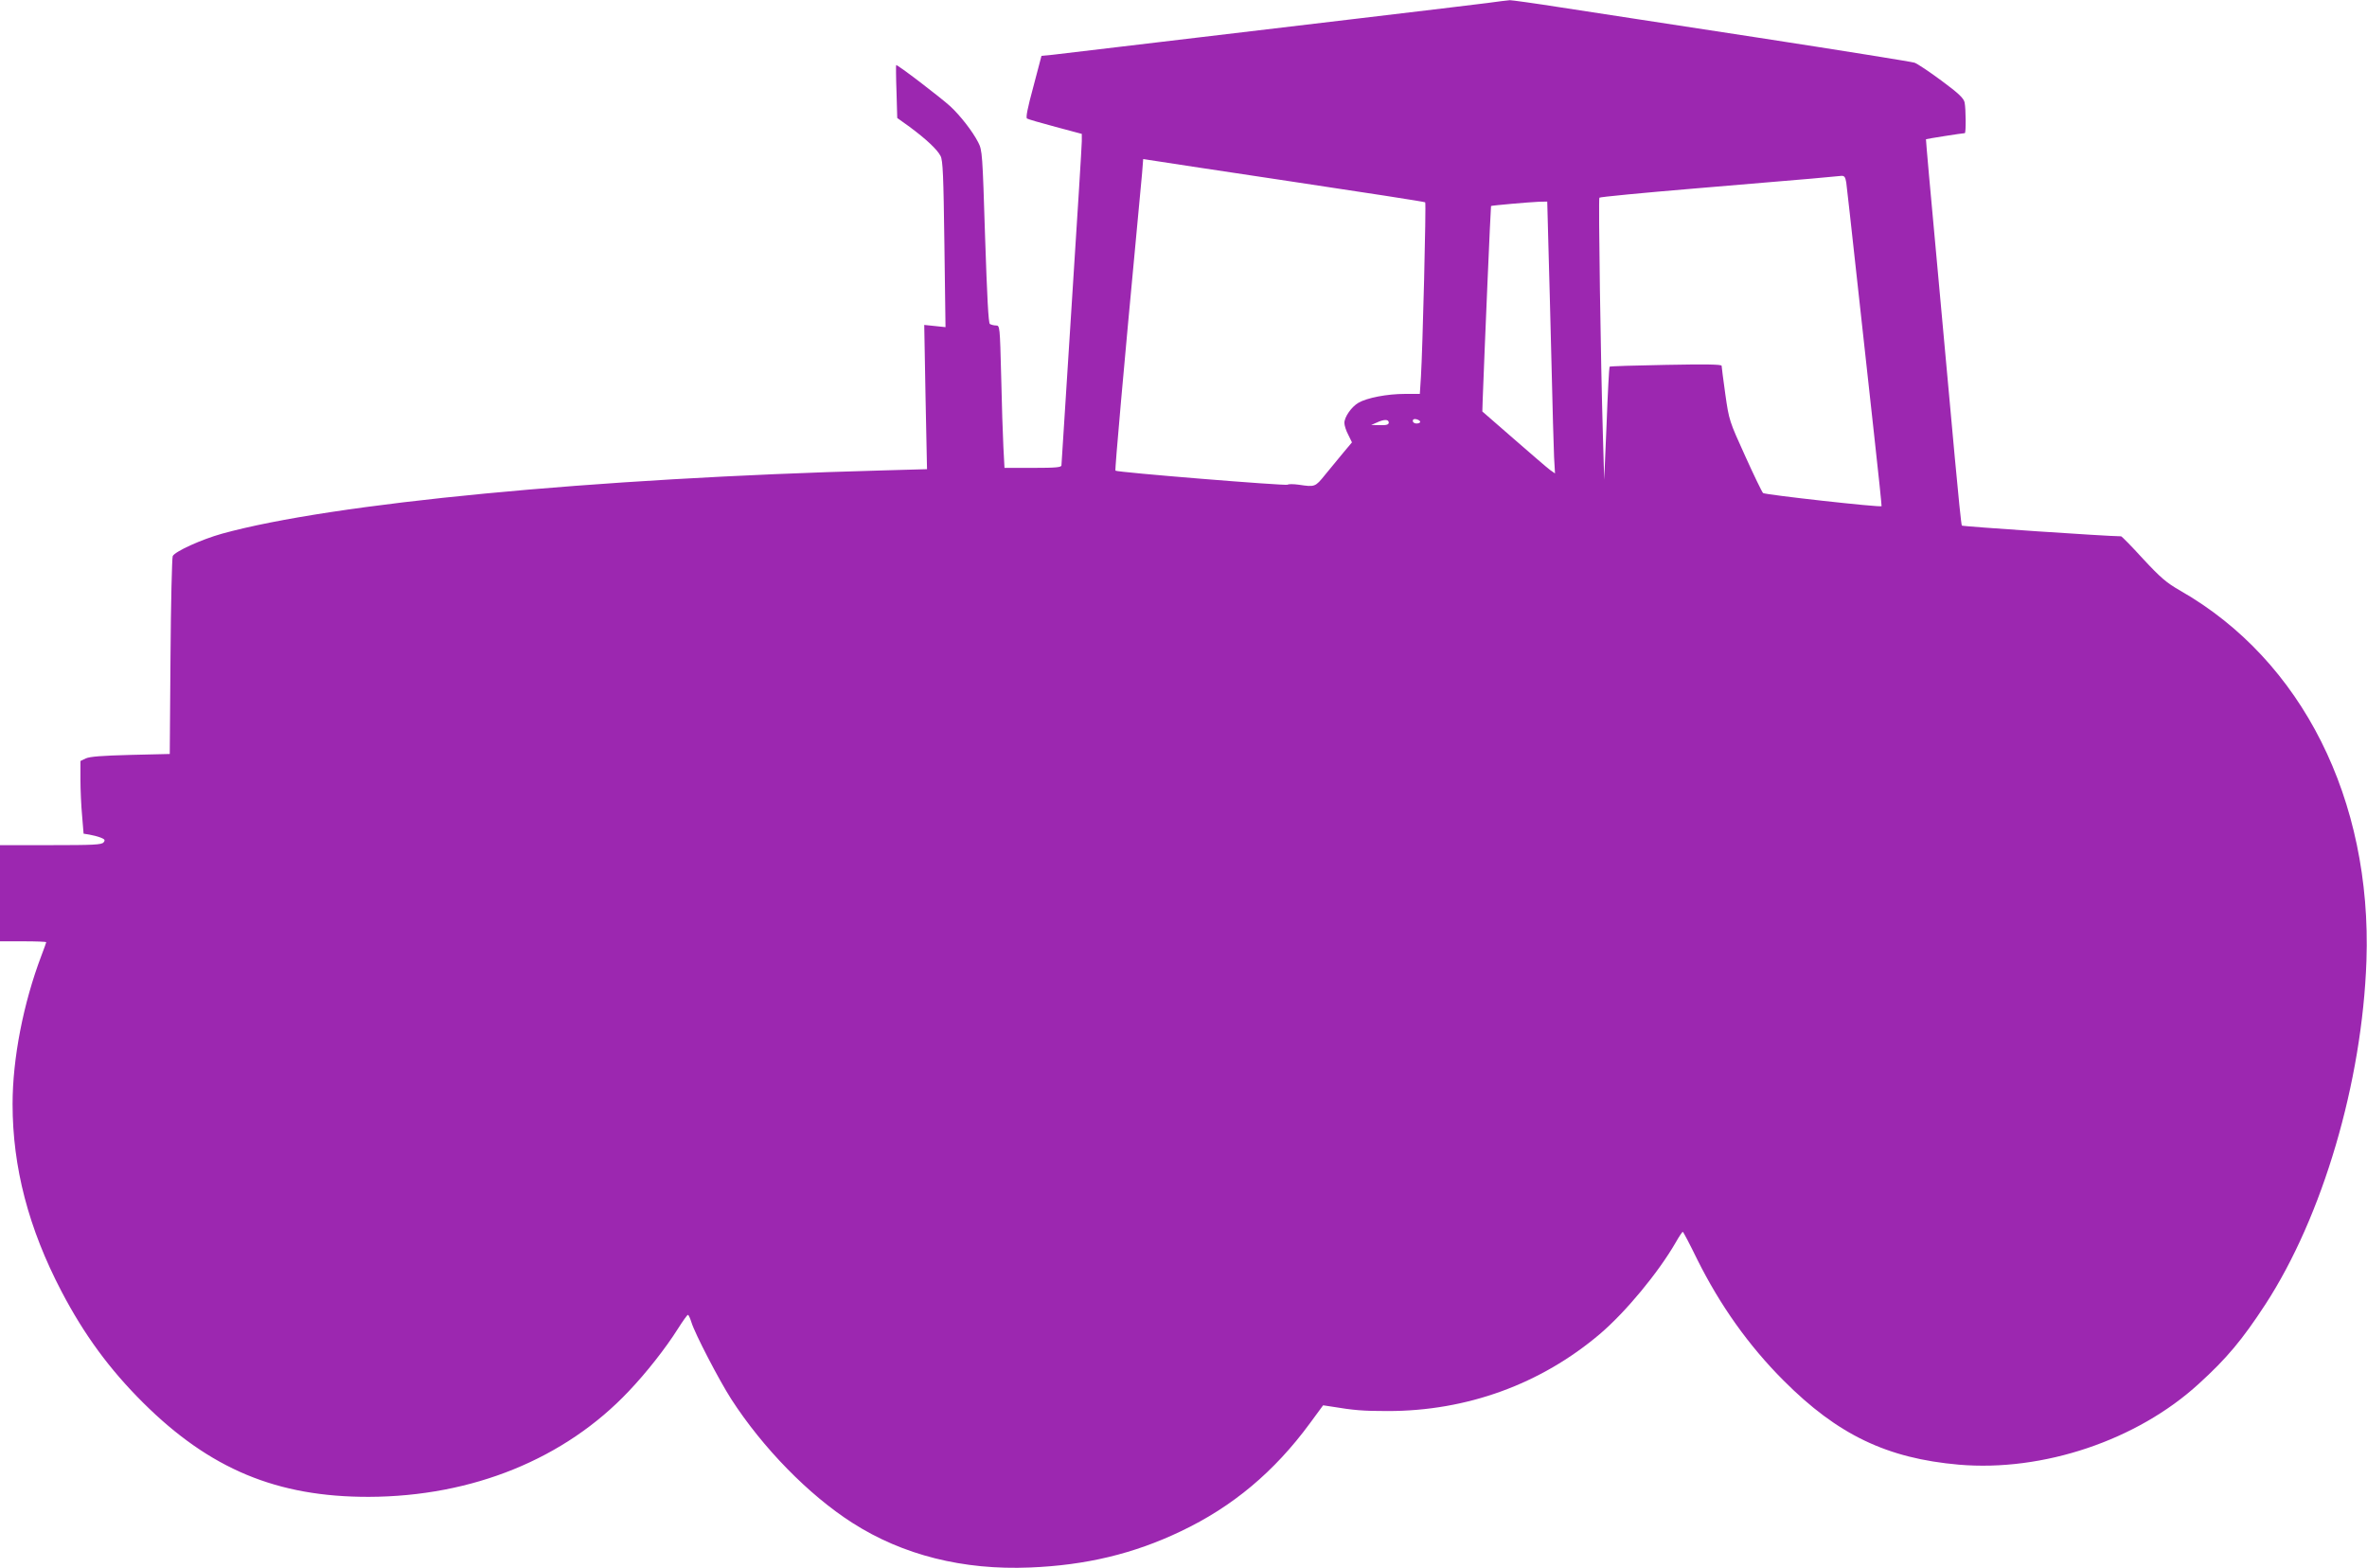
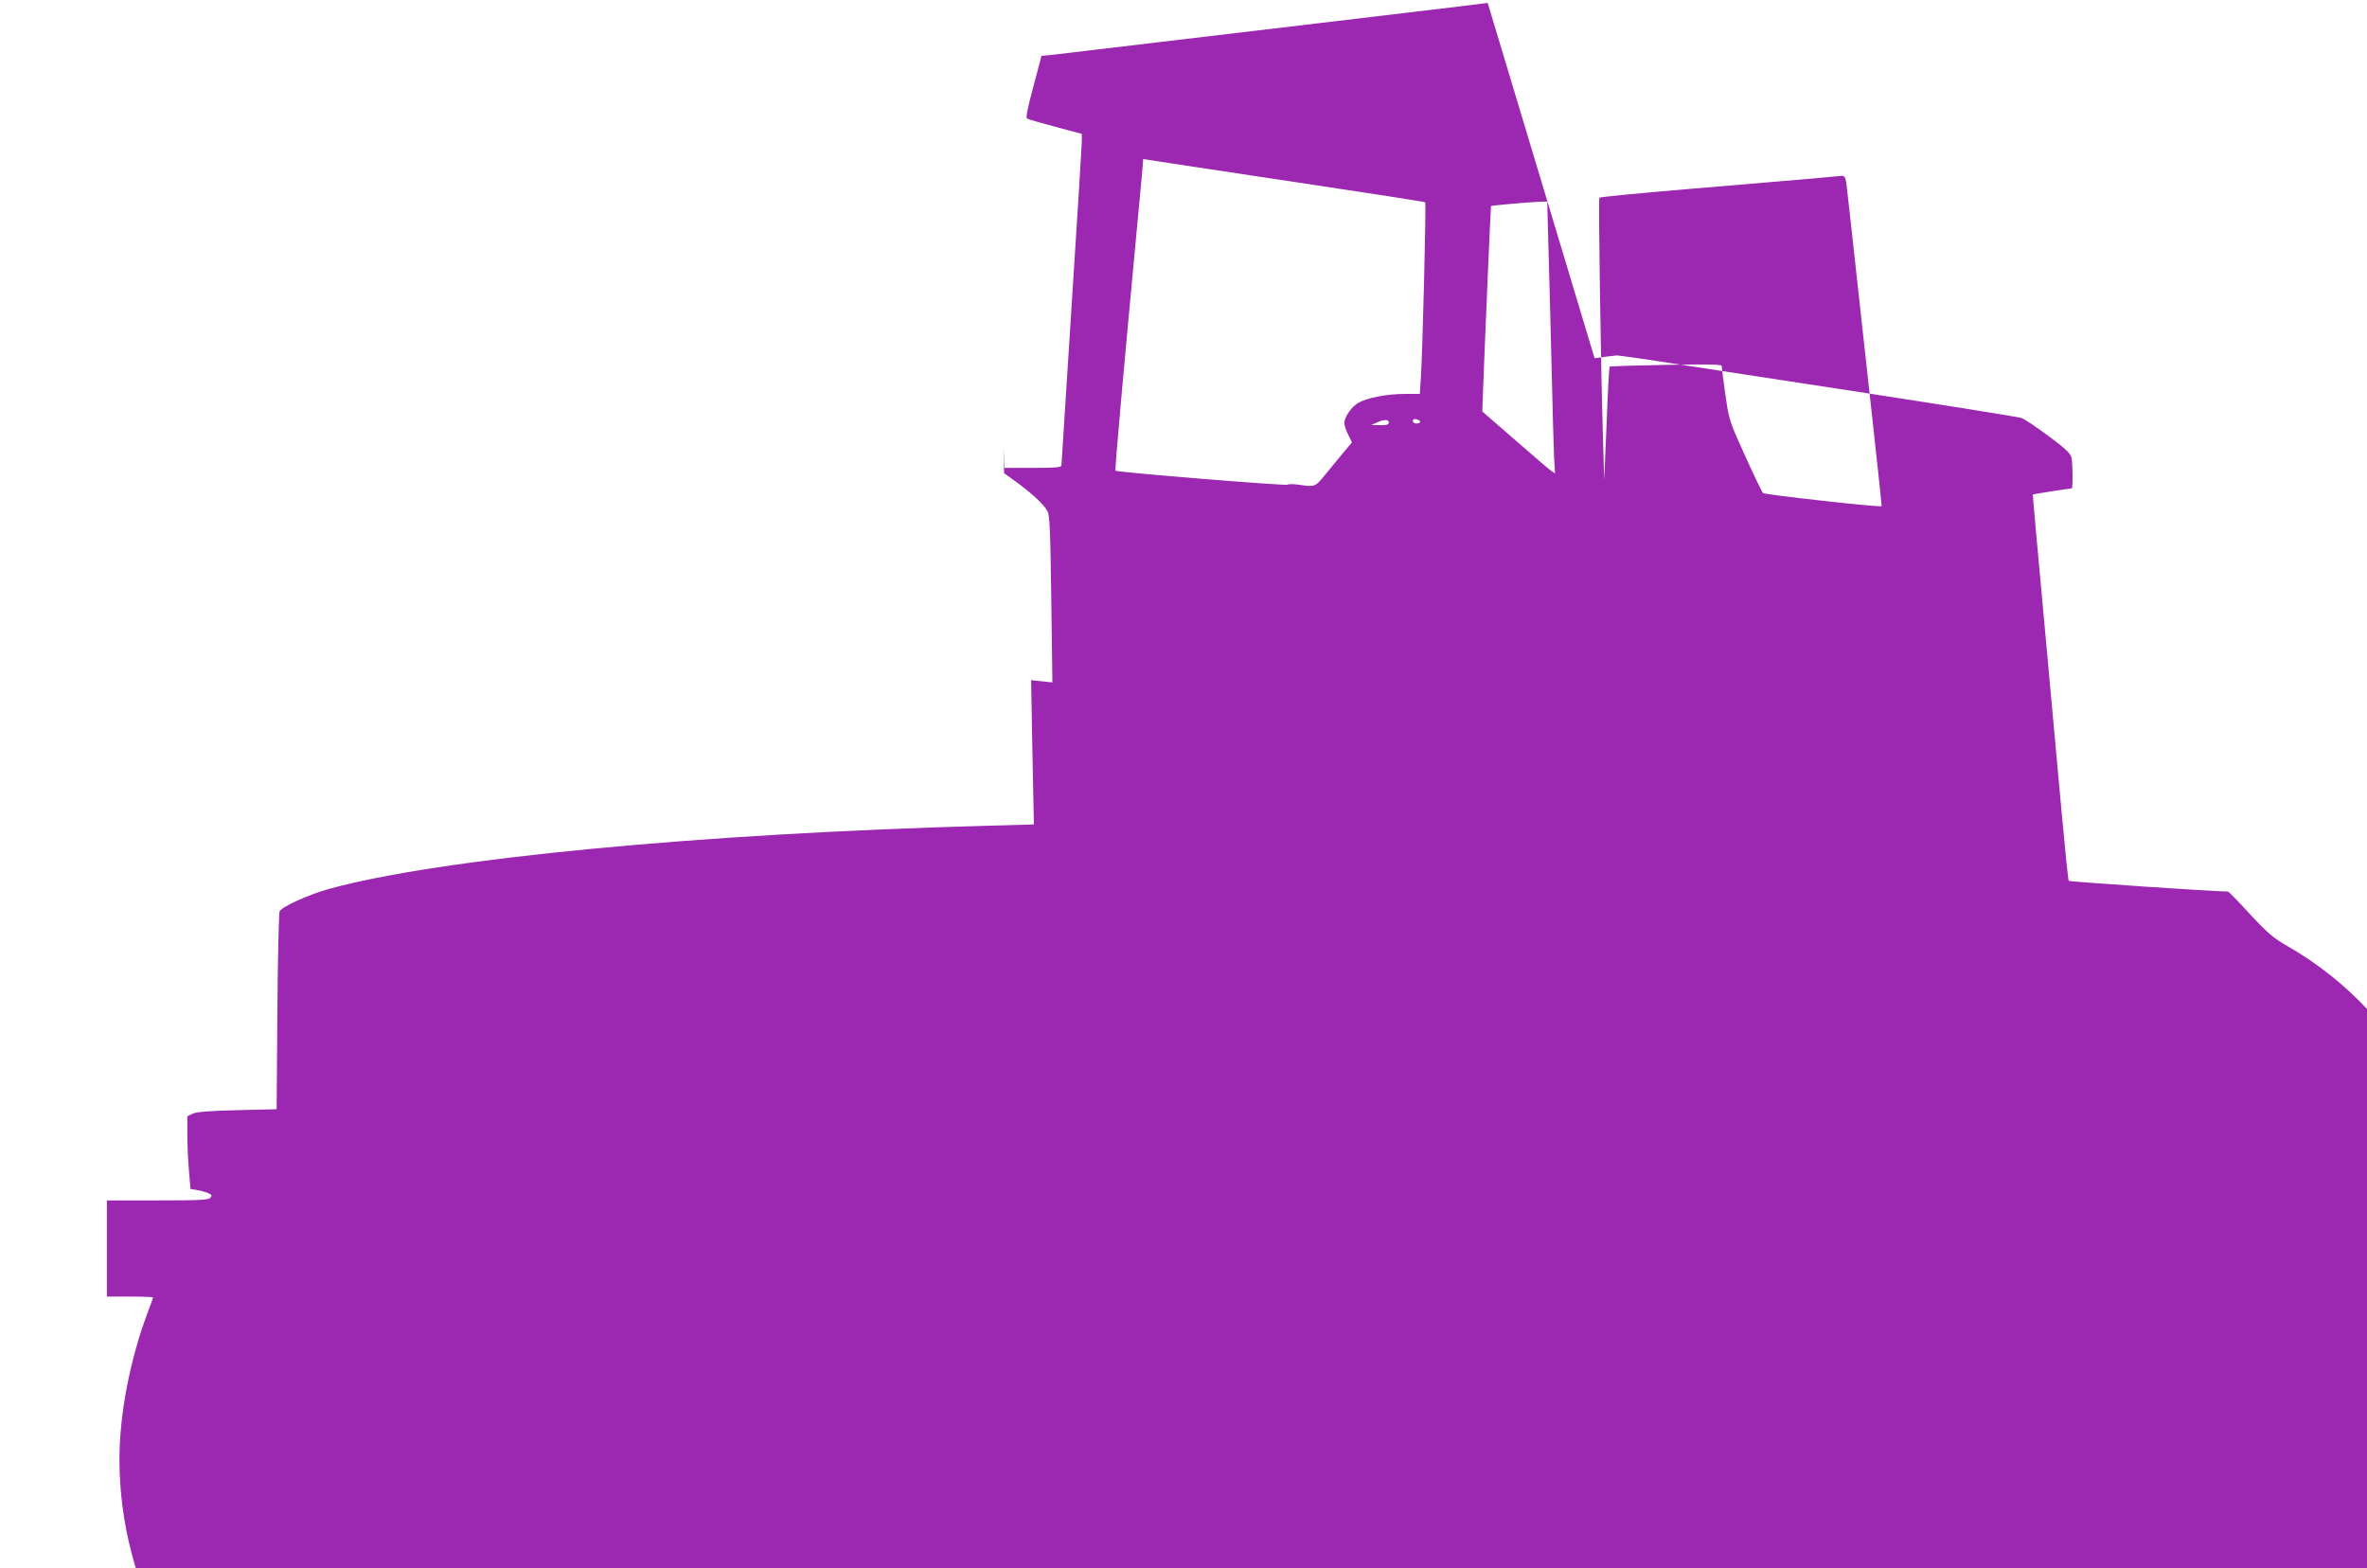
<svg xmlns="http://www.w3.org/2000/svg" version="1.0" width="1280pt" height="848pt" viewBox="0 0 1280 848" preserveAspectRatio="xMidYMid meet">
  <g transform="translate(0,848) scale(0.1,-0.1)" fill="#9c27b0" stroke="none">
-     <path d="M8045 8464 c-55 -7 -370 -45 -700 -84 -330 -39 -823 -98 -1095 -130 -272 -32 -523 -62 -556 -66 l-62 -6 -44 -167 c-31 -114 -42 -168 -34 -172 6 -4 75 -24 154 -45 l142 -38 0 -40 c0 -23 -25 -423 -55 -889 -30 -467 -55 -855 -55 -863 0 -11 -28 -14 -154 -14 l-154 0 -6 113 c-3 61 -9 235 -12 385 -7 268 -7 272 -28 272 -11 0 -26 4 -33 8 -8 5 -15 144 -26 472 -14 450 -15 467 -37 510 -30 59 -97 145 -151 195 -50 46 -289 229 -293 223 -1 -1 -1 -67 2 -144 l4 -142 67 -48 c89 -66 149 -122 167 -157 13 -23 16 -108 21 -477 l6 -449 -57 6 -58 6 7 -390 8 -390 -249 -7 c-1556 -42 -2967 -177 -3564 -342 -111 -31 -254 -96 -266 -121 -4 -10 -10 -255 -12 -544 l-4 -526 -212 -5 c-154 -4 -220 -9 -242 -19 l-29 -14 0 -100 c0 -55 4 -143 9 -196 l8 -97 31 -5 c18 -3 45 -10 61 -16 23 -9 26 -14 16 -26 -10 -13 -56 -15 -286 -15 l-274 0 0 -260 0 -260 125 0 c69 0 125 -2 125 -5 0 -2 -12 -35 -26 -72 -98 -258 -156 -557 -156 -803 0 -341 86 -672 265 -1014 122 -233 259 -420 441 -601 361 -359 724 -510 1221 -509 560 2 1059 205 1405 571 96 101 199 232 266 338 26 41 50 75 54 75 4 0 12 -18 19 -40 18 -60 149 -312 215 -415 171 -265 421 -520 656 -670 272 -174 598 -256 960 -241 301 12 561 74 816 196 280 133 505 322 697 583 l72 98 40 -6 c127 -21 174 -25 310 -25 427 0 826 145 1146 416 140 119 317 333 411 496 18 32 35 57 38 57 3 0 38 -67 78 -149 124 -249 279 -467 467 -655 292 -293 559 -421 948 -455 455 -39 964 132 1297 437 151 137 236 239 360 429 310 476 524 1202 547 1859 30 871 -348 1624 -1005 2000 -77 44 -107 70 -203 173 -61 67 -115 122 -119 122 -71 0 -857 53 -861 58 -3 4 -20 169 -38 367 -18 198 -61 666 -95 1040 -35 374 -62 681 -61 682 1 2 198 33 210 33 7 0 6 131 -1 166 -5 23 -32 49 -124 117 -66 49 -132 93 -147 98 -15 5 -395 66 -843 135 -448 68 -930 143 -1070 164 -140 22 -264 39 -275 39 -11 -1 -65 -7 -120 -15z m-1071 -964 c401 -60 731 -111 733 -114 6 -5 -14 -798 -23 -943 l-6 -93 -81 0 c-95 0 -205 -21 -251 -48 -38 -22 -76 -77 -76 -109 0 -13 9 -42 21 -64 l20 -41 -47 -56 c-25 -31 -70 -85 -98 -119 -54 -67 -55 -67 -143 -54 -29 4 -56 4 -60 0 -8 -7 -923 67 -931 76 -4 4 45 555 118 1330 10 110 22 235 26 278 l6 77 32 -5 c17 -3 359 -55 760 -115z m3010 -7 c3 -21 28 -247 56 -503 28 -256 70 -640 94 -855 24 -214 42 -391 41 -392 -5 -8 -632 62 -641 71 -6 6 -50 97 -97 201 -85 187 -87 192 -107 333 -11 79 -20 148 -20 154 0 8 -89 9 -301 5 -165 -3 -303 -7 -305 -10 -2 -2 -10 -140 -16 -308 l-13 -304 -7 240 c-12 402 -25 1280 -19 1286 3 4 231 26 506 49 275 23 563 47 640 54 77 7 150 14 162 15 17 1 22 -6 27 -36z m-1611 -330 c4 -126 11 -417 17 -648 5 -231 12 -459 14 -508 l5 -87 -27 19 c-15 11 -103 87 -196 168 l-170 148 2 65 c10 272 43 1044 45 1046 3 3 207 21 258 23 l46 1 6 -227z m-693 -964 c0 -5 -9 -9 -20 -9 -11 0 -20 6 -20 14 0 9 7 12 20 9 11 -3 20 -9 20 -14z m-170 -4 c0 -11 -12 -15 -47 -14 l-48 1 30 13 c40 19 65 18 65 0z" />
+     <path d="M8045 8464 c-55 -7 -370 -45 -700 -84 -330 -39 -823 -98 -1095 -130 -272 -32 -523 -62 -556 -66 l-62 -6 -44 -167 c-31 -114 -42 -168 -34 -172 6 -4 75 -24 154 -45 l142 -38 0 -40 c0 -23 -25 -423 -55 -889 -30 -467 -55 -855 -55 -863 0 -11 -28 -14 -154 -14 l-154 0 -6 113 l4 -142 67 -48 c89 -66 149 -122 167 -157 13 -23 16 -108 21 -477 l6 -449 -57 6 -58 6 7 -390 8 -390 -249 -7 c-1556 -42 -2967 -177 -3564 -342 -111 -31 -254 -96 -266 -121 -4 -10 -10 -255 -12 -544 l-4 -526 -212 -5 c-154 -4 -220 -9 -242 -19 l-29 -14 0 -100 c0 -55 4 -143 9 -196 l8 -97 31 -5 c18 -3 45 -10 61 -16 23 -9 26 -14 16 -26 -10 -13 -56 -15 -286 -15 l-274 0 0 -260 0 -260 125 0 c69 0 125 -2 125 -5 0 -2 -12 -35 -26 -72 -98 -258 -156 -557 -156 -803 0 -341 86 -672 265 -1014 122 -233 259 -420 441 -601 361 -359 724 -510 1221 -509 560 2 1059 205 1405 571 96 101 199 232 266 338 26 41 50 75 54 75 4 0 12 -18 19 -40 18 -60 149 -312 215 -415 171 -265 421 -520 656 -670 272 -174 598 -256 960 -241 301 12 561 74 816 196 280 133 505 322 697 583 l72 98 40 -6 c127 -21 174 -25 310 -25 427 0 826 145 1146 416 140 119 317 333 411 496 18 32 35 57 38 57 3 0 38 -67 78 -149 124 -249 279 -467 467 -655 292 -293 559 -421 948 -455 455 -39 964 132 1297 437 151 137 236 239 360 429 310 476 524 1202 547 1859 30 871 -348 1624 -1005 2000 -77 44 -107 70 -203 173 -61 67 -115 122 -119 122 -71 0 -857 53 -861 58 -3 4 -20 169 -38 367 -18 198 -61 666 -95 1040 -35 374 -62 681 -61 682 1 2 198 33 210 33 7 0 6 131 -1 166 -5 23 -32 49 -124 117 -66 49 -132 93 -147 98 -15 5 -395 66 -843 135 -448 68 -930 143 -1070 164 -140 22 -264 39 -275 39 -11 -1 -65 -7 -120 -15z m-1071 -964 c401 -60 731 -111 733 -114 6 -5 -14 -798 -23 -943 l-6 -93 -81 0 c-95 0 -205 -21 -251 -48 -38 -22 -76 -77 -76 -109 0 -13 9 -42 21 -64 l20 -41 -47 -56 c-25 -31 -70 -85 -98 -119 -54 -67 -55 -67 -143 -54 -29 4 -56 4 -60 0 -8 -7 -923 67 -931 76 -4 4 45 555 118 1330 10 110 22 235 26 278 l6 77 32 -5 c17 -3 359 -55 760 -115z m3010 -7 c3 -21 28 -247 56 -503 28 -256 70 -640 94 -855 24 -214 42 -391 41 -392 -5 -8 -632 62 -641 71 -6 6 -50 97 -97 201 -85 187 -87 192 -107 333 -11 79 -20 148 -20 154 0 8 -89 9 -301 5 -165 -3 -303 -7 -305 -10 -2 -2 -10 -140 -16 -308 l-13 -304 -7 240 c-12 402 -25 1280 -19 1286 3 4 231 26 506 49 275 23 563 47 640 54 77 7 150 14 162 15 17 1 22 -6 27 -36z m-1611 -330 c4 -126 11 -417 17 -648 5 -231 12 -459 14 -508 l5 -87 -27 19 c-15 11 -103 87 -196 168 l-170 148 2 65 c10 272 43 1044 45 1046 3 3 207 21 258 23 l46 1 6 -227z m-693 -964 c0 -5 -9 -9 -20 -9 -11 0 -20 6 -20 14 0 9 7 12 20 9 11 -3 20 -9 20 -14z m-170 -4 c0 -11 -12 -15 -47 -14 l-48 1 30 13 c40 19 65 18 65 0z" />
  </g>
</svg>